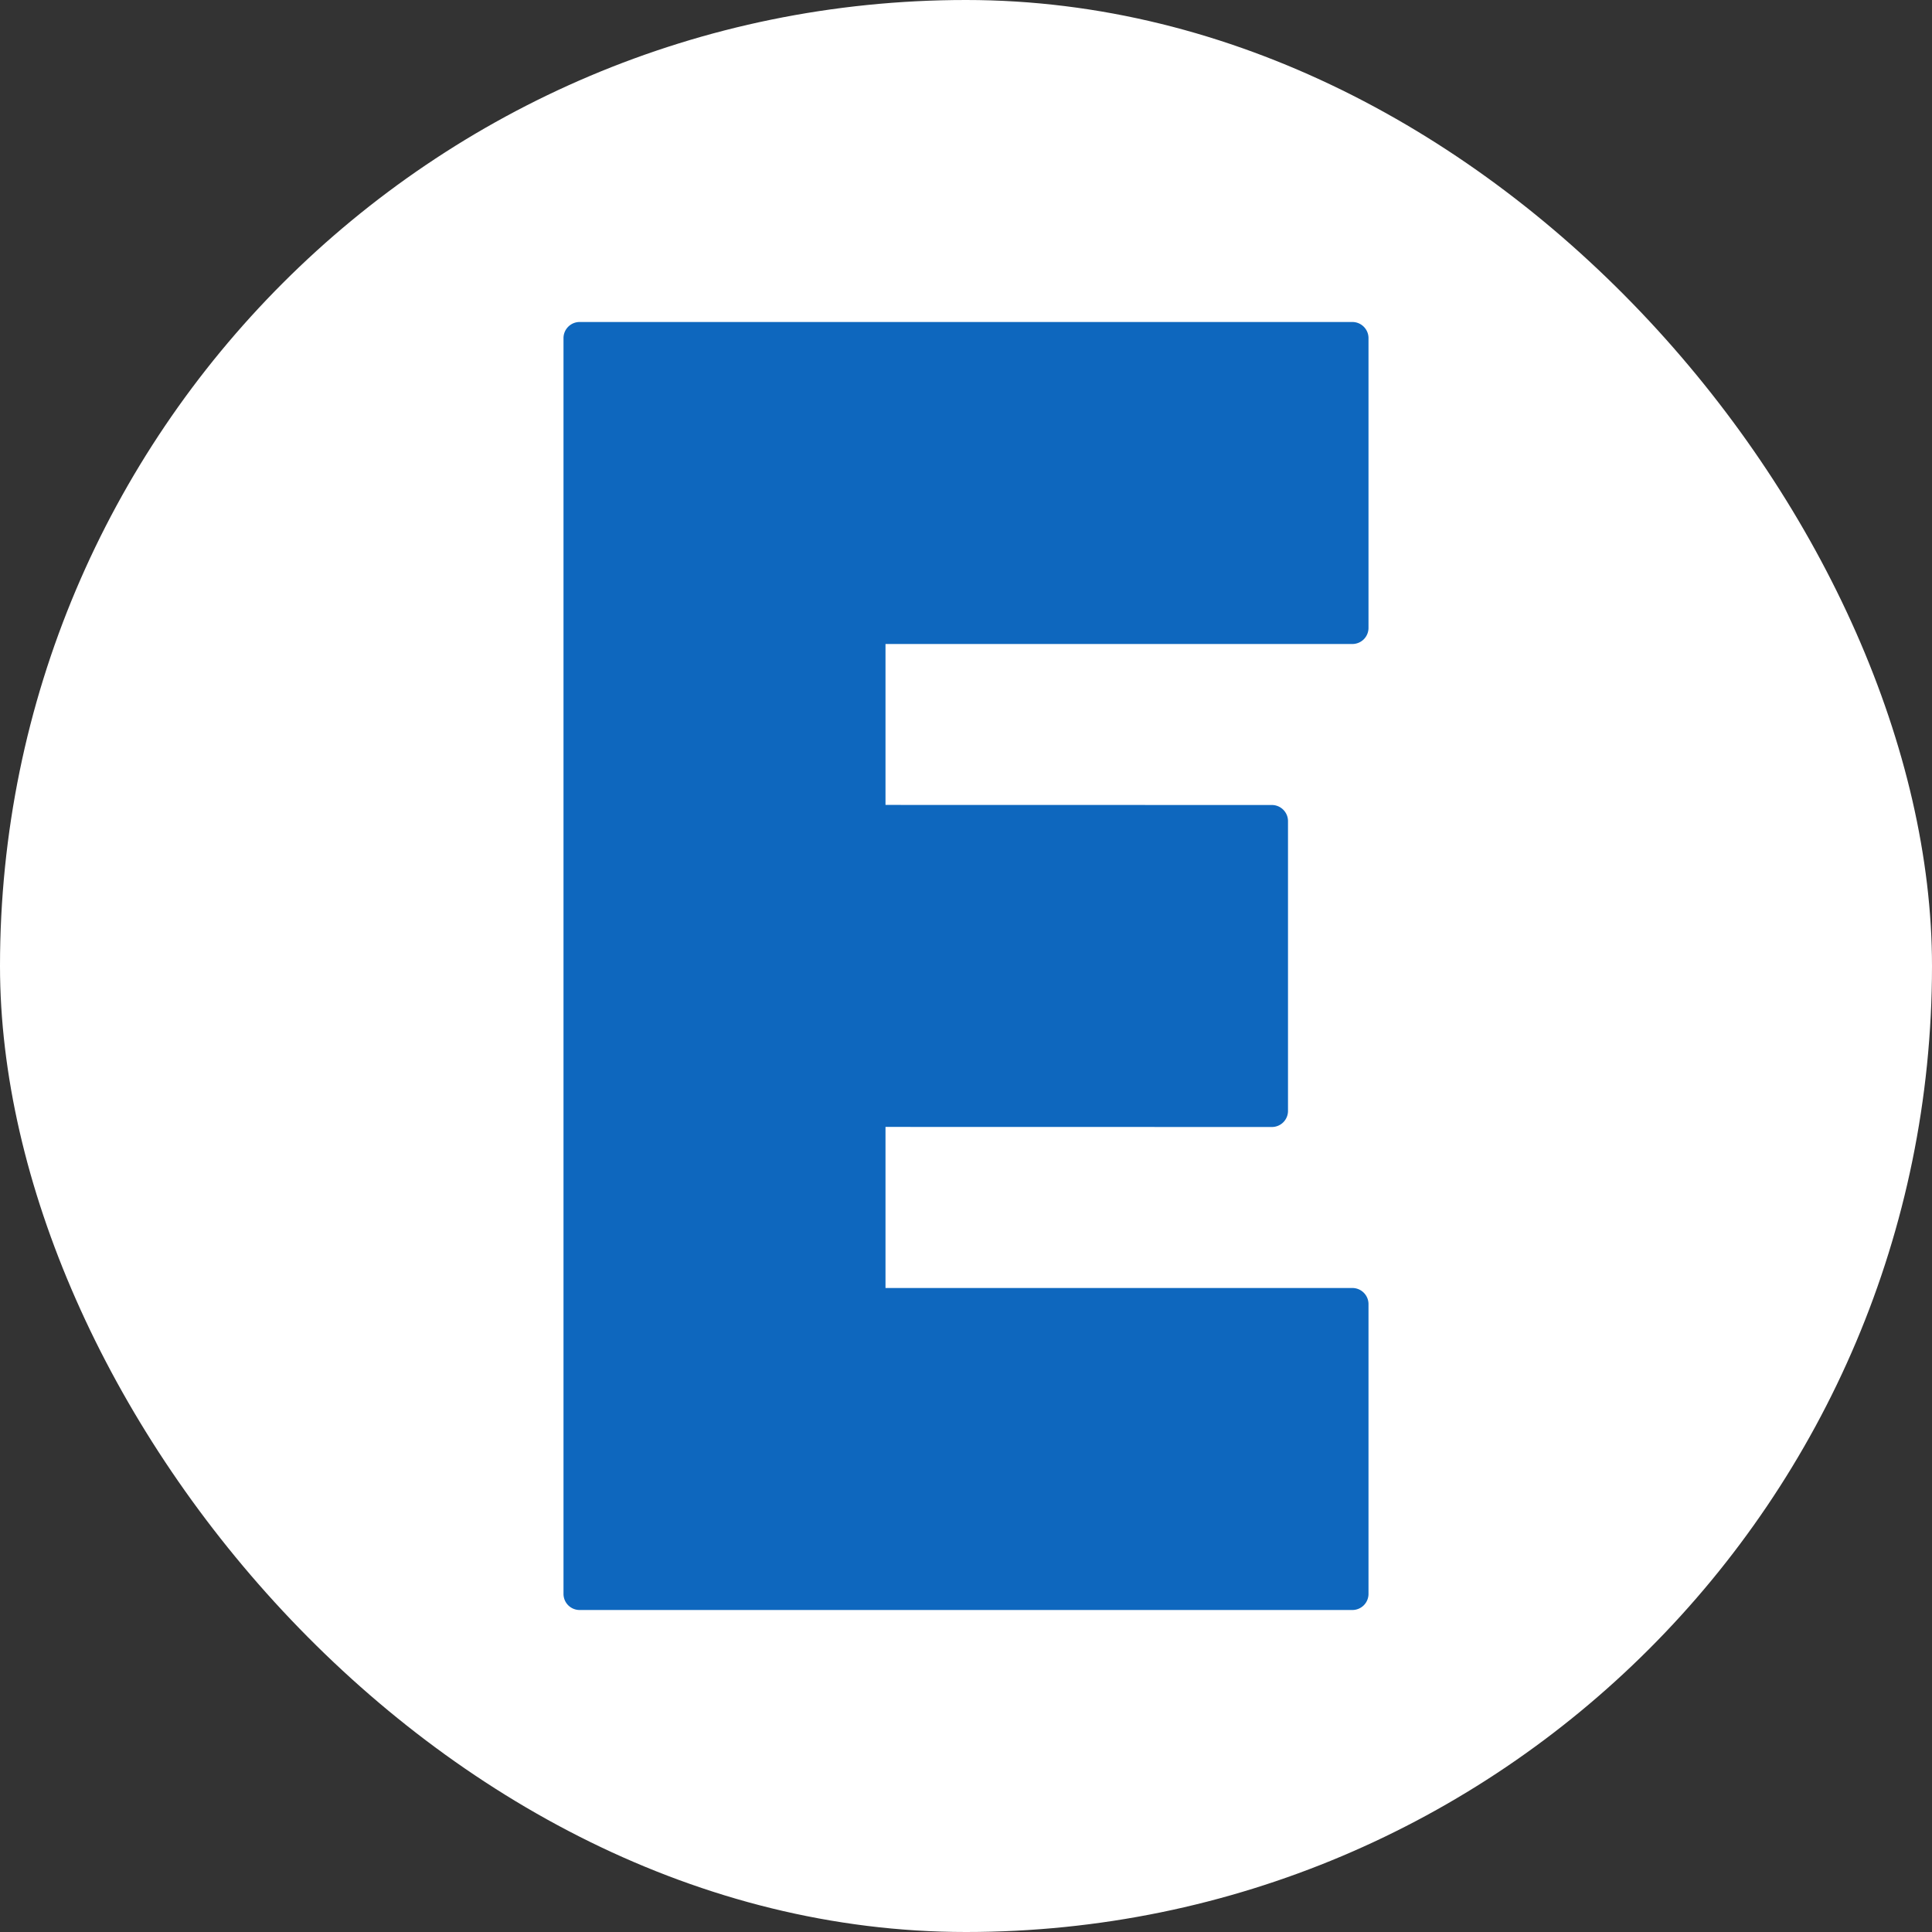
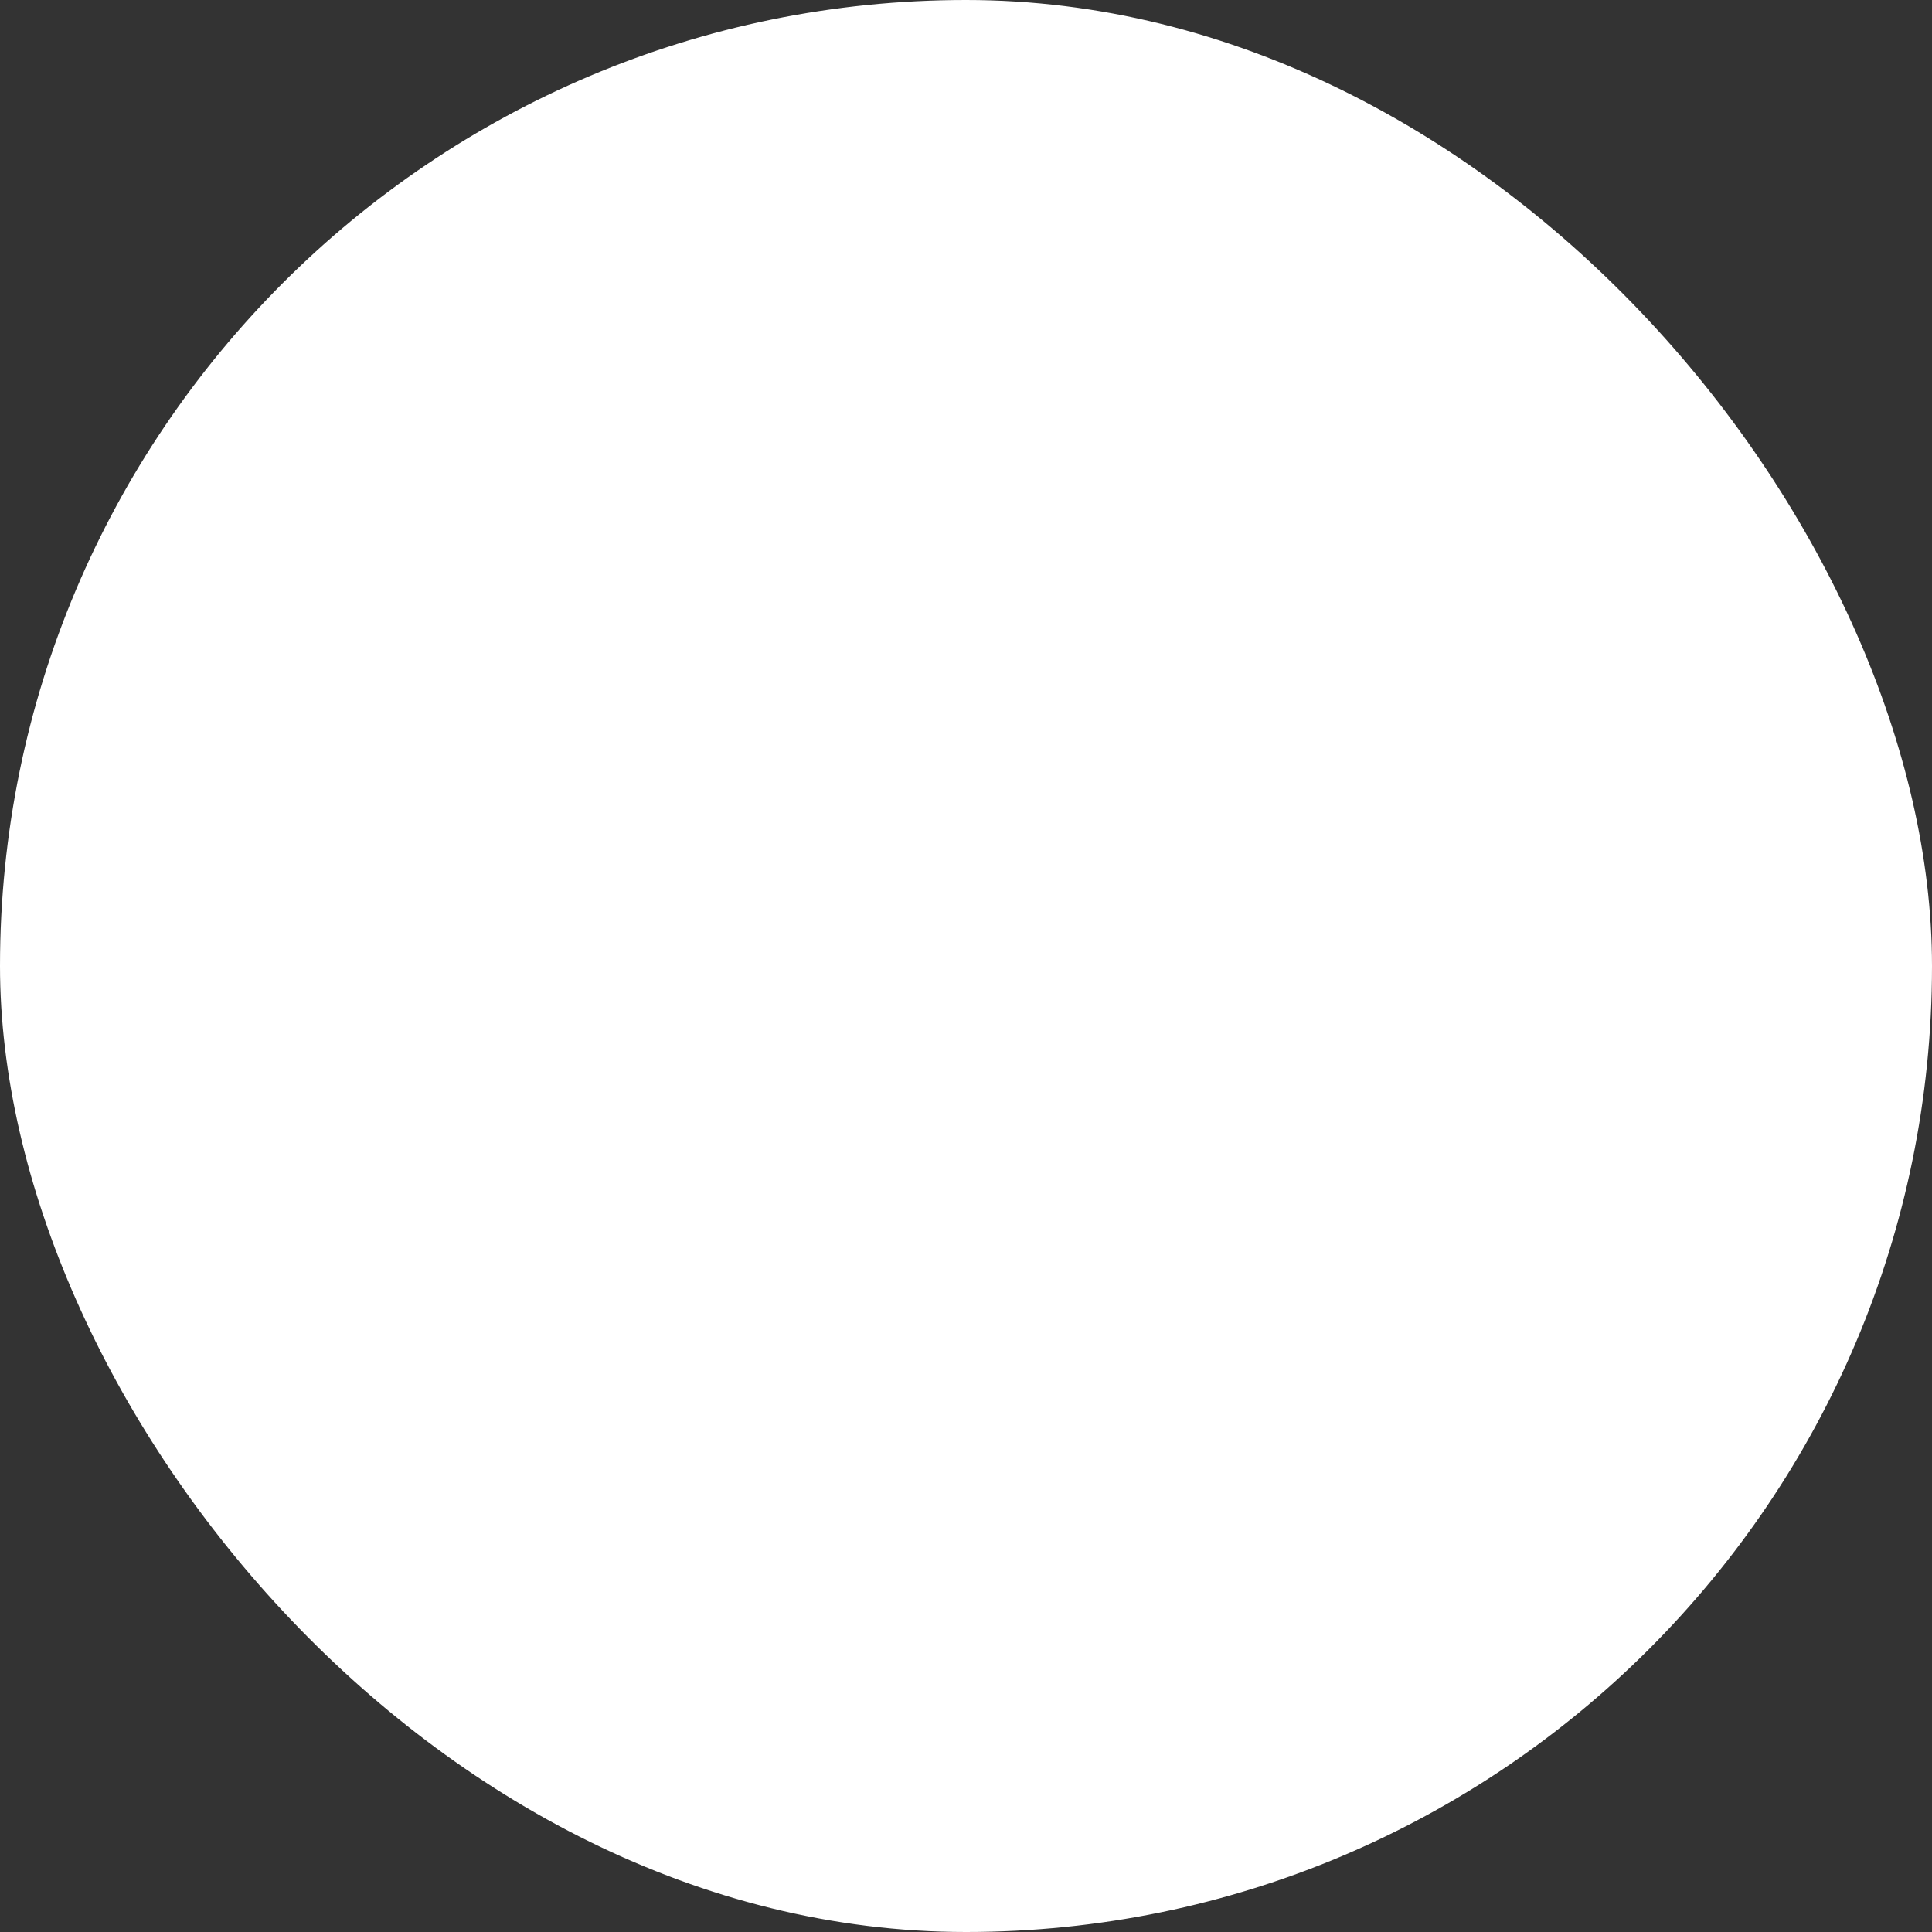
<svg xmlns="http://www.w3.org/2000/svg" width="24" height="24" viewBox="0 0 24 24">
  <rect x="0" y="0" width="24" height="24" fill="#333333" stroke="none" />
  <g fill="none" fill-rule="evenodd">
    <rect width="24" height="24" rx="12" fill="#FFF" />
-     <path d="M7.2 20a.2.2 0 0 1-.2-.2V4.2c0-.11.09-.2.2-.2h9.6c.11 0 .2.09.2.2v3.6a.2.2 0 0 1-.2.2H11v1.999l4.8.001c.11 0 .2.09.2.2v3.6a.2.2 0 0 1-.2.2l-4.8-.001V16h5.8c.11 0 .2.09.2.2v3.6a.2.2 0 0 1-.2.2H7.2z" fill="#0E67BE" />
  </g>
</svg>